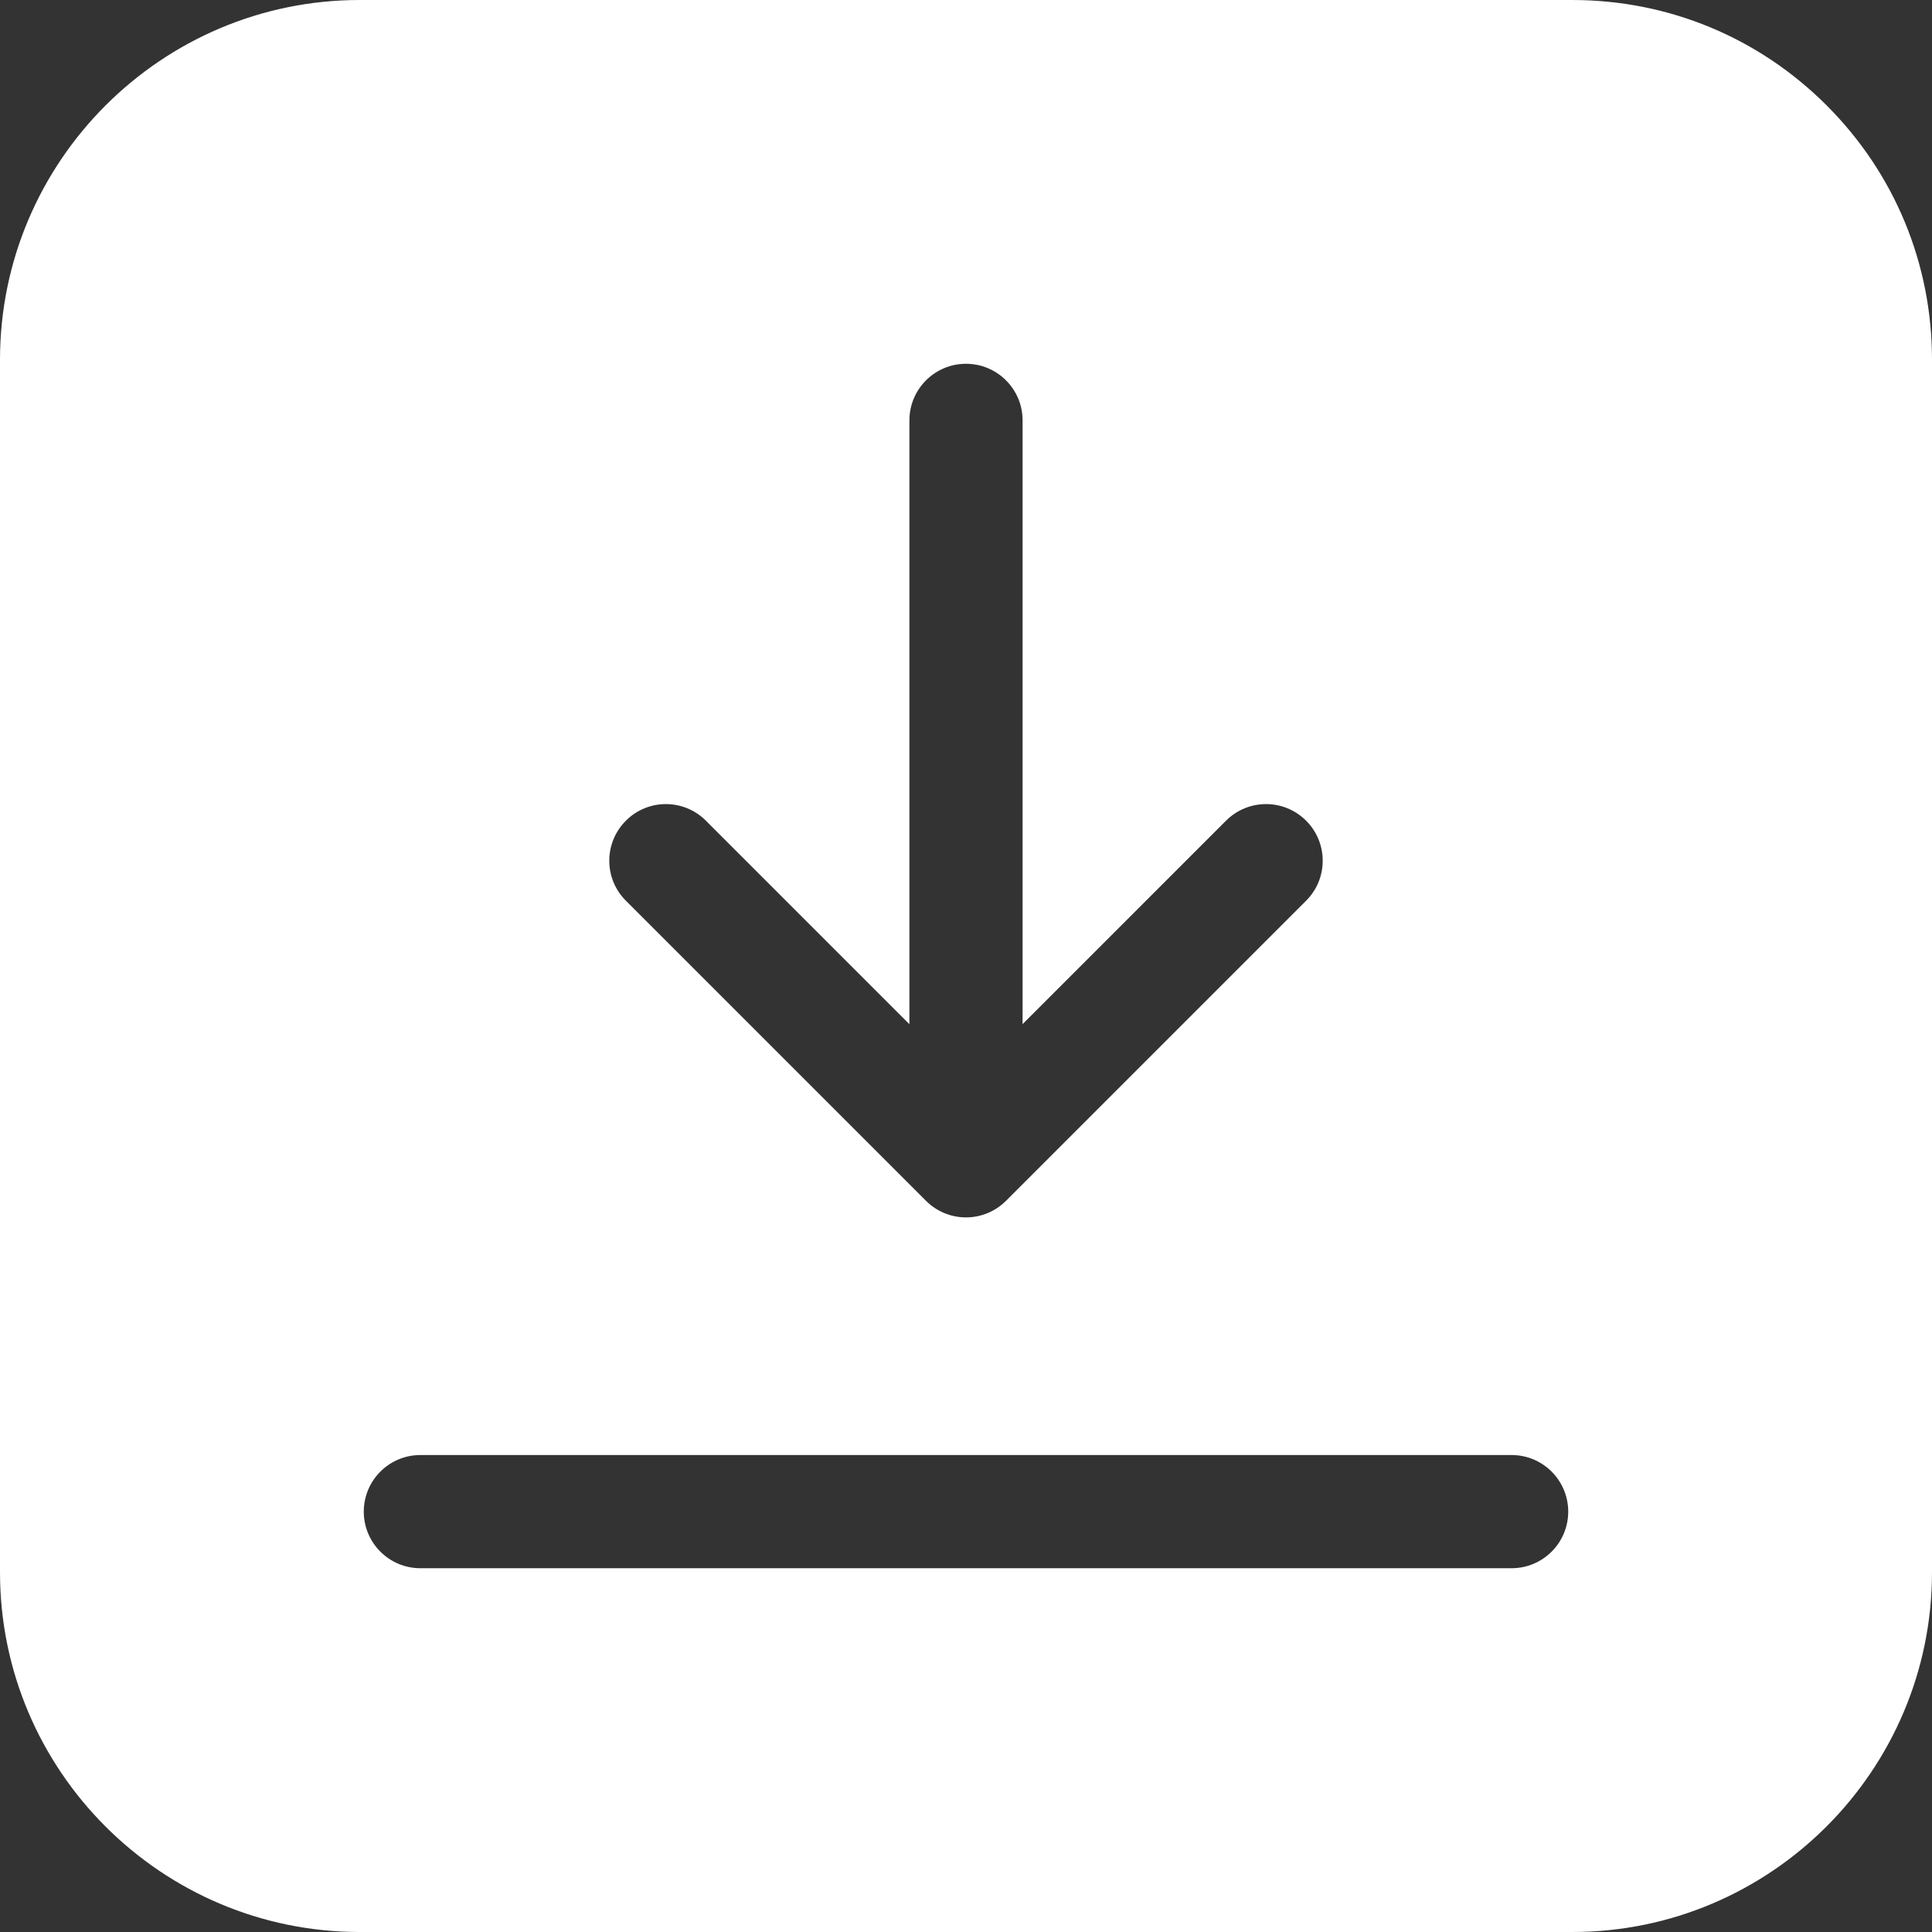
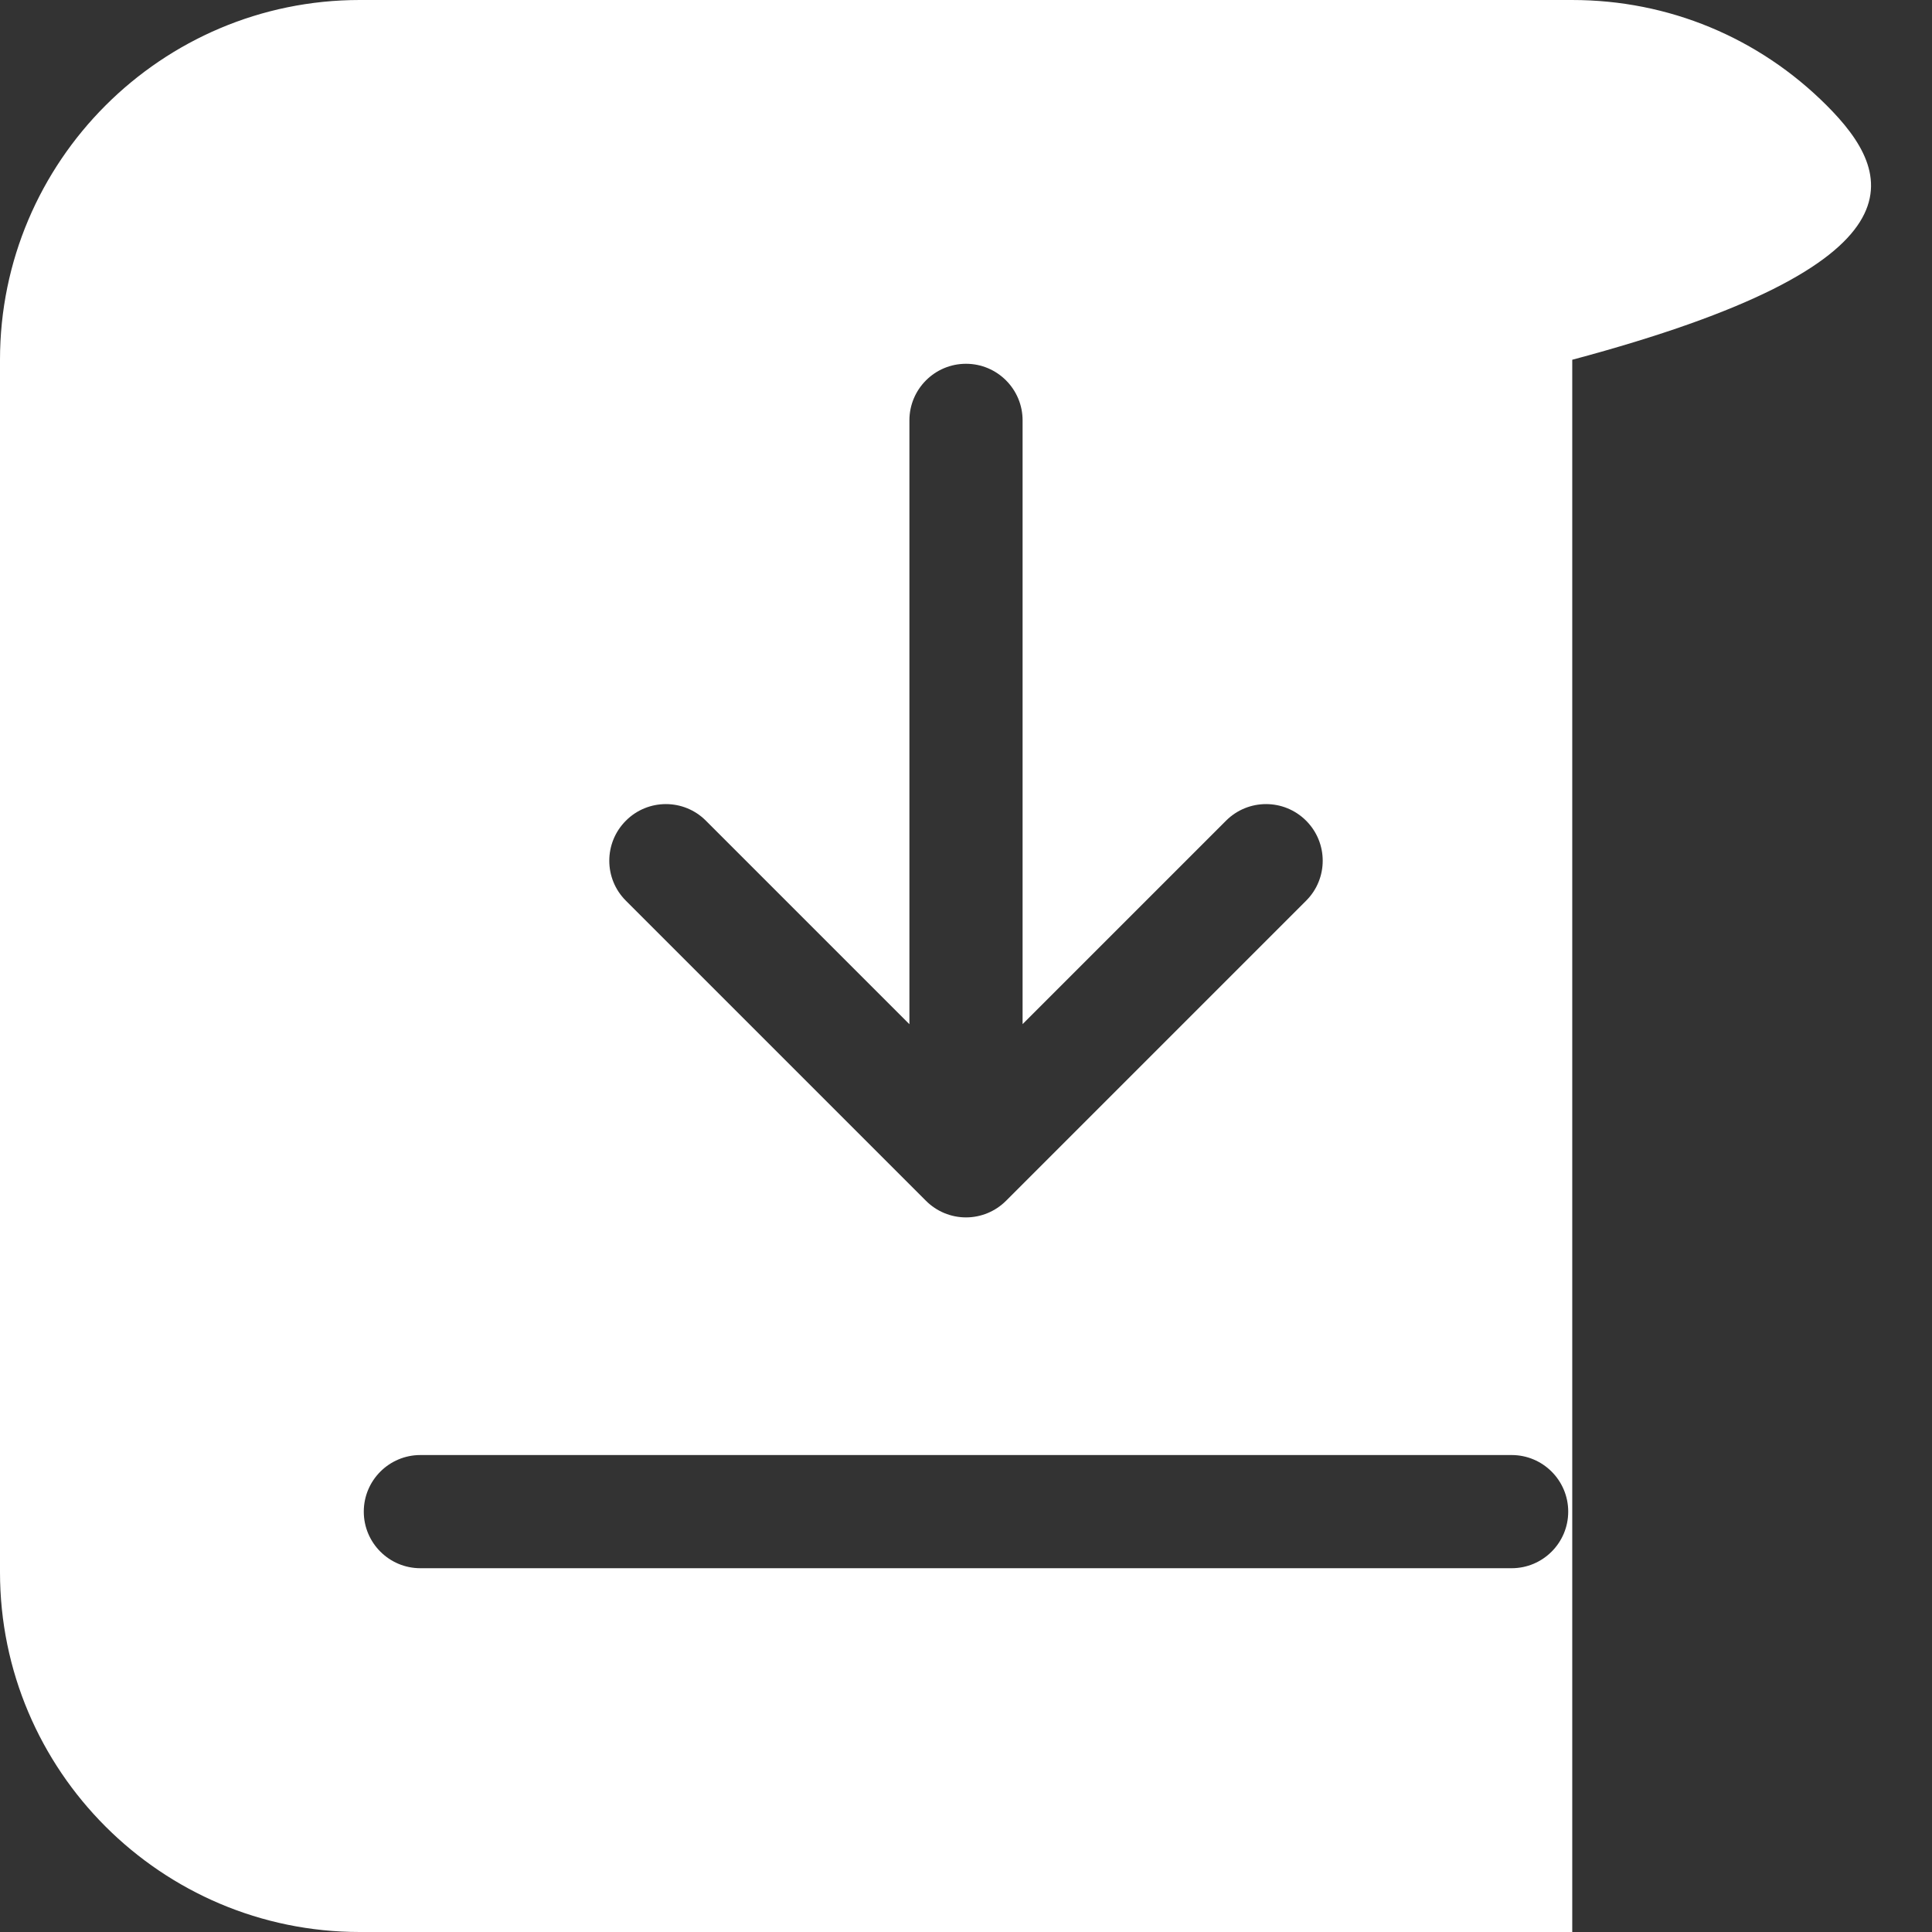
<svg xmlns="http://www.w3.org/2000/svg" width="24" height="24" viewBox="0 0 24 24" fill="none">
  <rect x="0" y="0" width="24" height="24" fill="#333333" stroke="none" />
-   <path d="M22.691 1.309C21.847 0.465 20.725 4.6875e-05 19.531 9.375e-05L4.469 0C2.005 9.375e-05 0 2.005 0 4.469V19.531C0 21.995 2.005 24 4.469 24H19.531C21.995 24 24 21.995 24 19.531V4.469C24 3.275 23.535 2.153 22.691 1.309ZM7.775 10.195C8.049 9.92 8.495 9.92 8.769 10.195L11.297 12.723L11.297 5.222C11.297 4.834 11.612 4.519 12 4.519C12.388 4.519 12.703 4.834 12.703 5.222L12.703 12.722L15.23 10.195C15.505 9.92 15.95 9.92 16.225 10.195C16.5 10.47 16.5 10.915 16.225 11.189L12.497 14.917C12.365 15.049 12.186 15.123 12 15.123C11.813 15.123 11.635 15.049 11.503 14.917L7.775 11.189C7.5 10.915 7.5 10.47 7.775 10.195ZM18.778 19.481H5.222C4.834 19.481 4.519 19.166 4.519 18.778C4.519 18.39 4.834 18.075 5.222 18.075H18.778C19.166 18.075 19.481 18.39 19.481 18.778C19.481 19.166 19.166 19.481 18.778 19.481Z" fill="white" />
+   <path d="M22.691 1.309C21.847 0.465 20.725 4.6875e-05 19.531 9.375e-05L4.469 0C2.005 9.375e-05 0 2.005 0 4.469V19.531C0 21.995 2.005 24 4.469 24H19.531V4.469C24 3.275 23.535 2.153 22.691 1.309ZM7.775 10.195C8.049 9.92 8.495 9.92 8.769 10.195L11.297 12.723L11.297 5.222C11.297 4.834 11.612 4.519 12 4.519C12.388 4.519 12.703 4.834 12.703 5.222L12.703 12.722L15.23 10.195C15.505 9.92 15.95 9.92 16.225 10.195C16.5 10.47 16.5 10.915 16.225 11.189L12.497 14.917C12.365 15.049 12.186 15.123 12 15.123C11.813 15.123 11.635 15.049 11.503 14.917L7.775 11.189C7.5 10.915 7.5 10.47 7.775 10.195ZM18.778 19.481H5.222C4.834 19.481 4.519 19.166 4.519 18.778C4.519 18.39 4.834 18.075 5.222 18.075H18.778C19.166 18.075 19.481 18.39 19.481 18.778C19.481 19.166 19.166 19.481 18.778 19.481Z" fill="white" />
</svg>